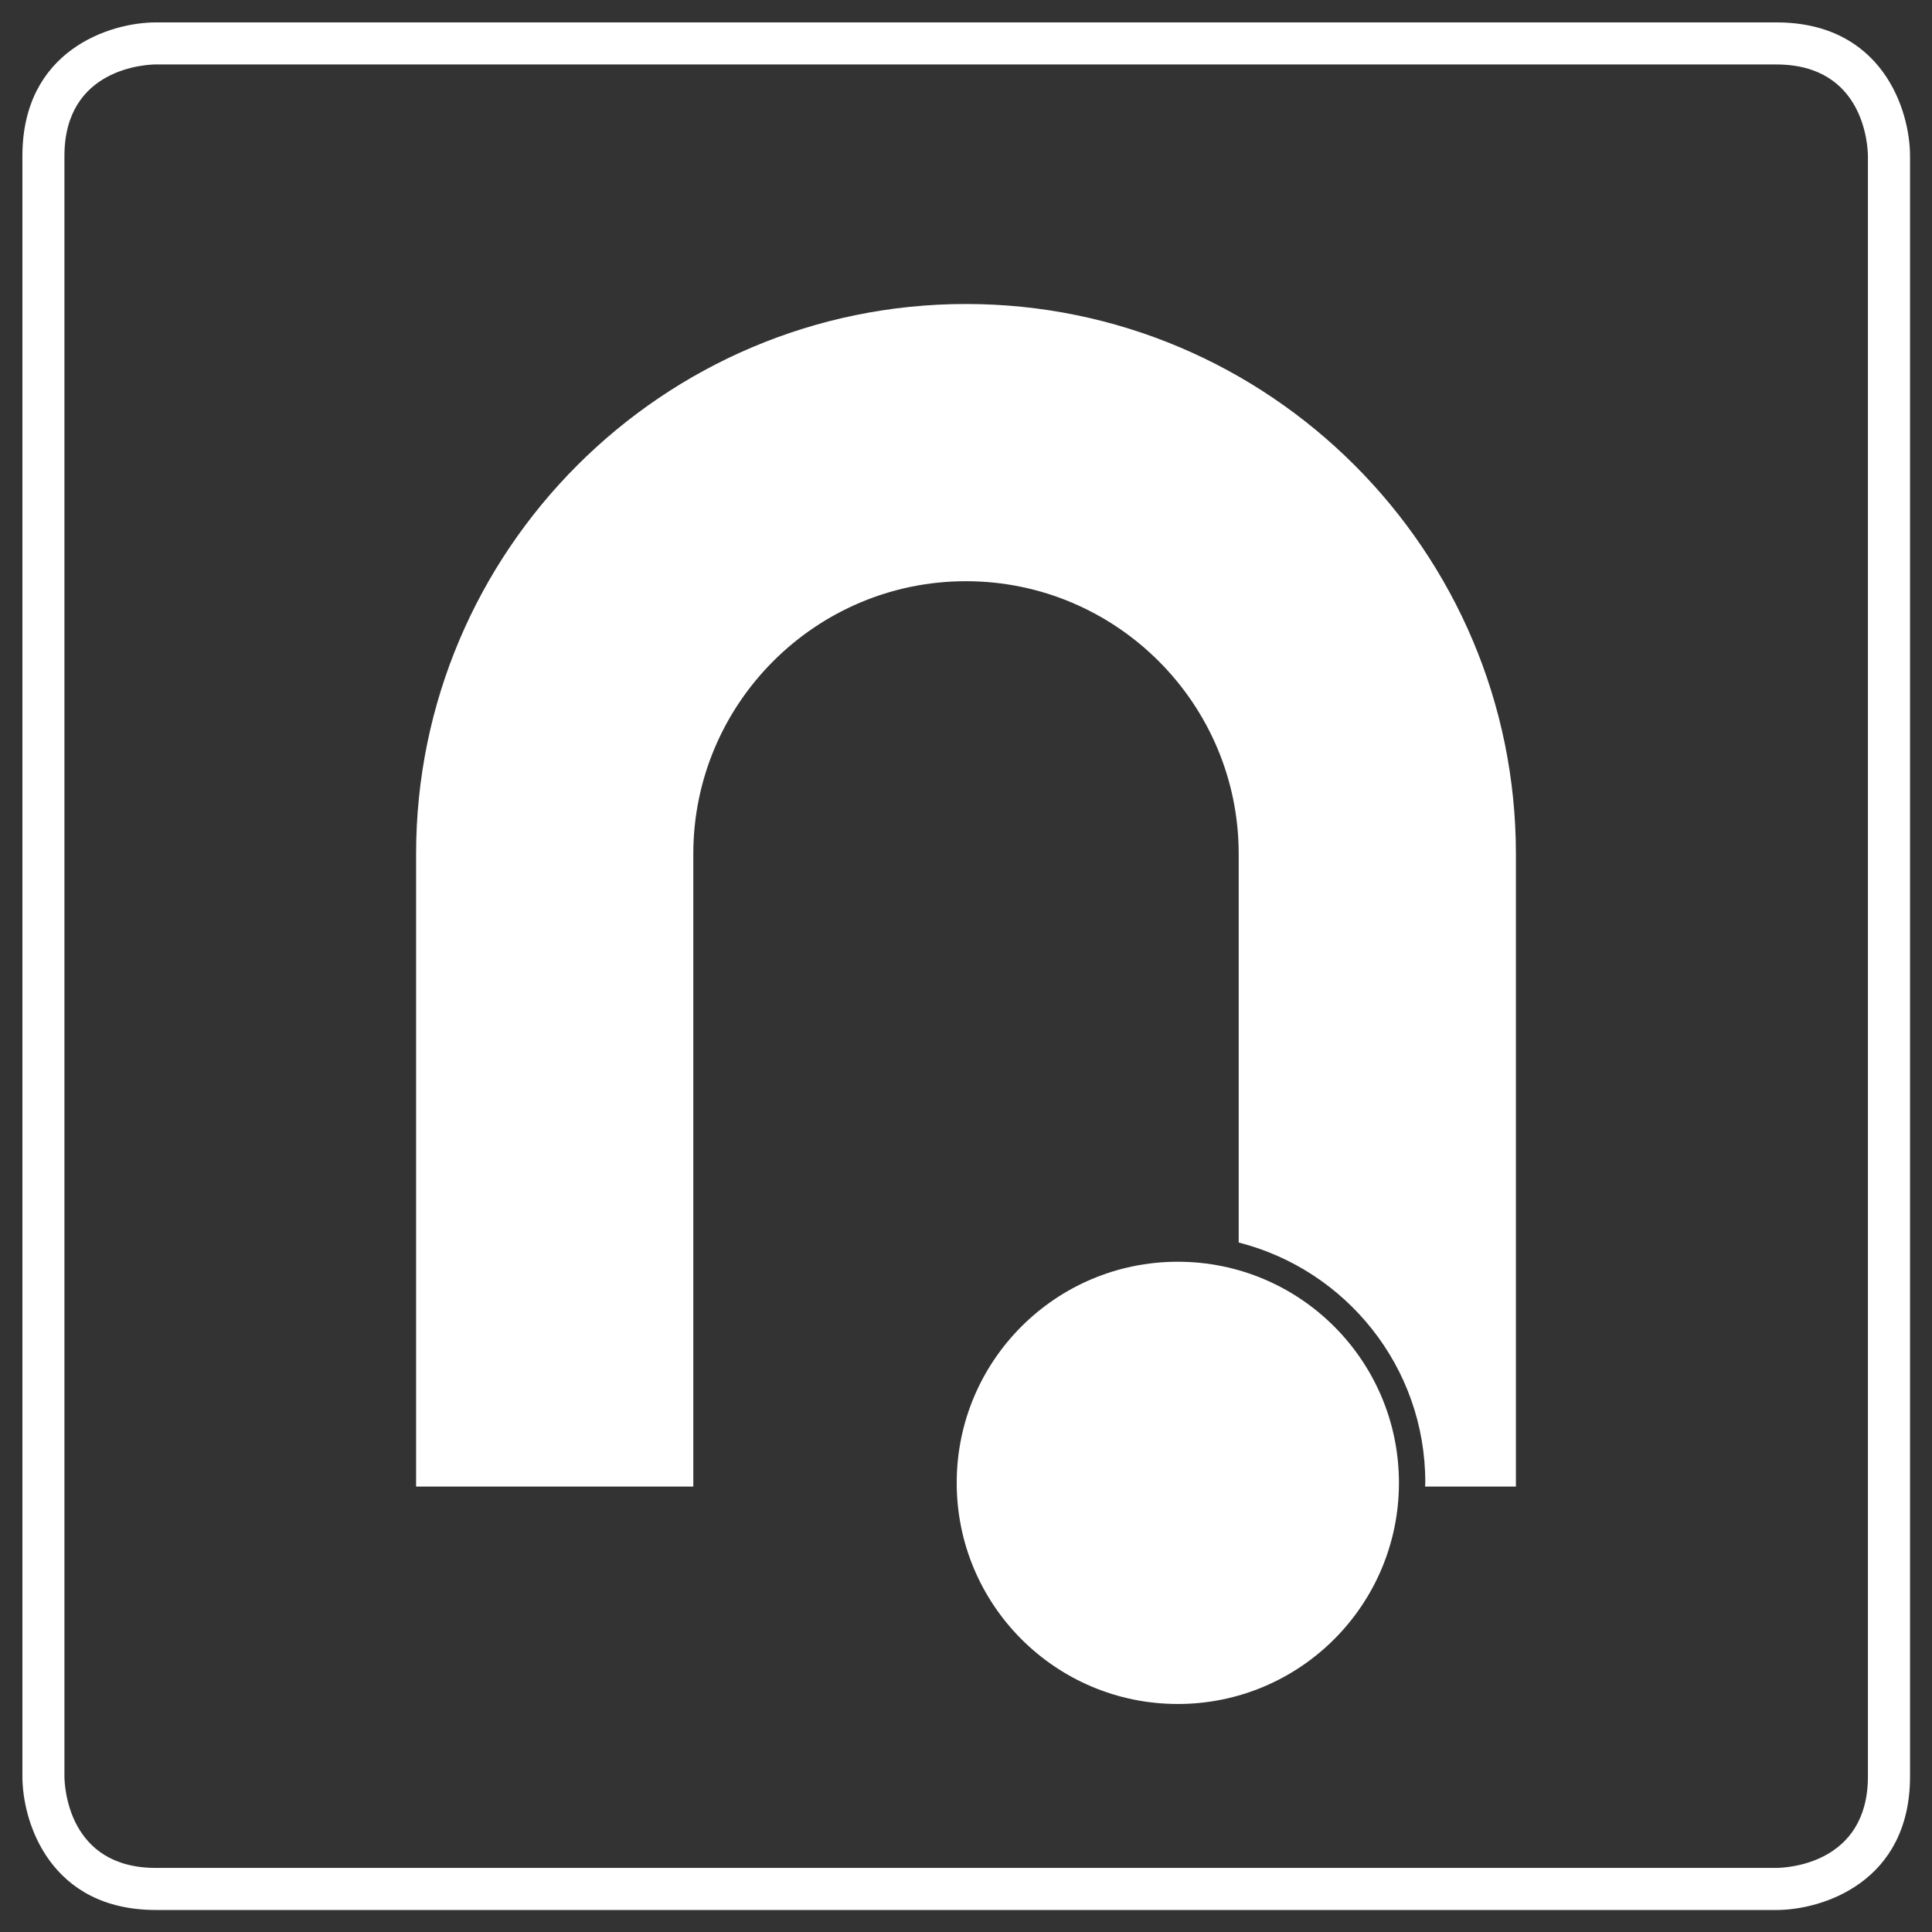
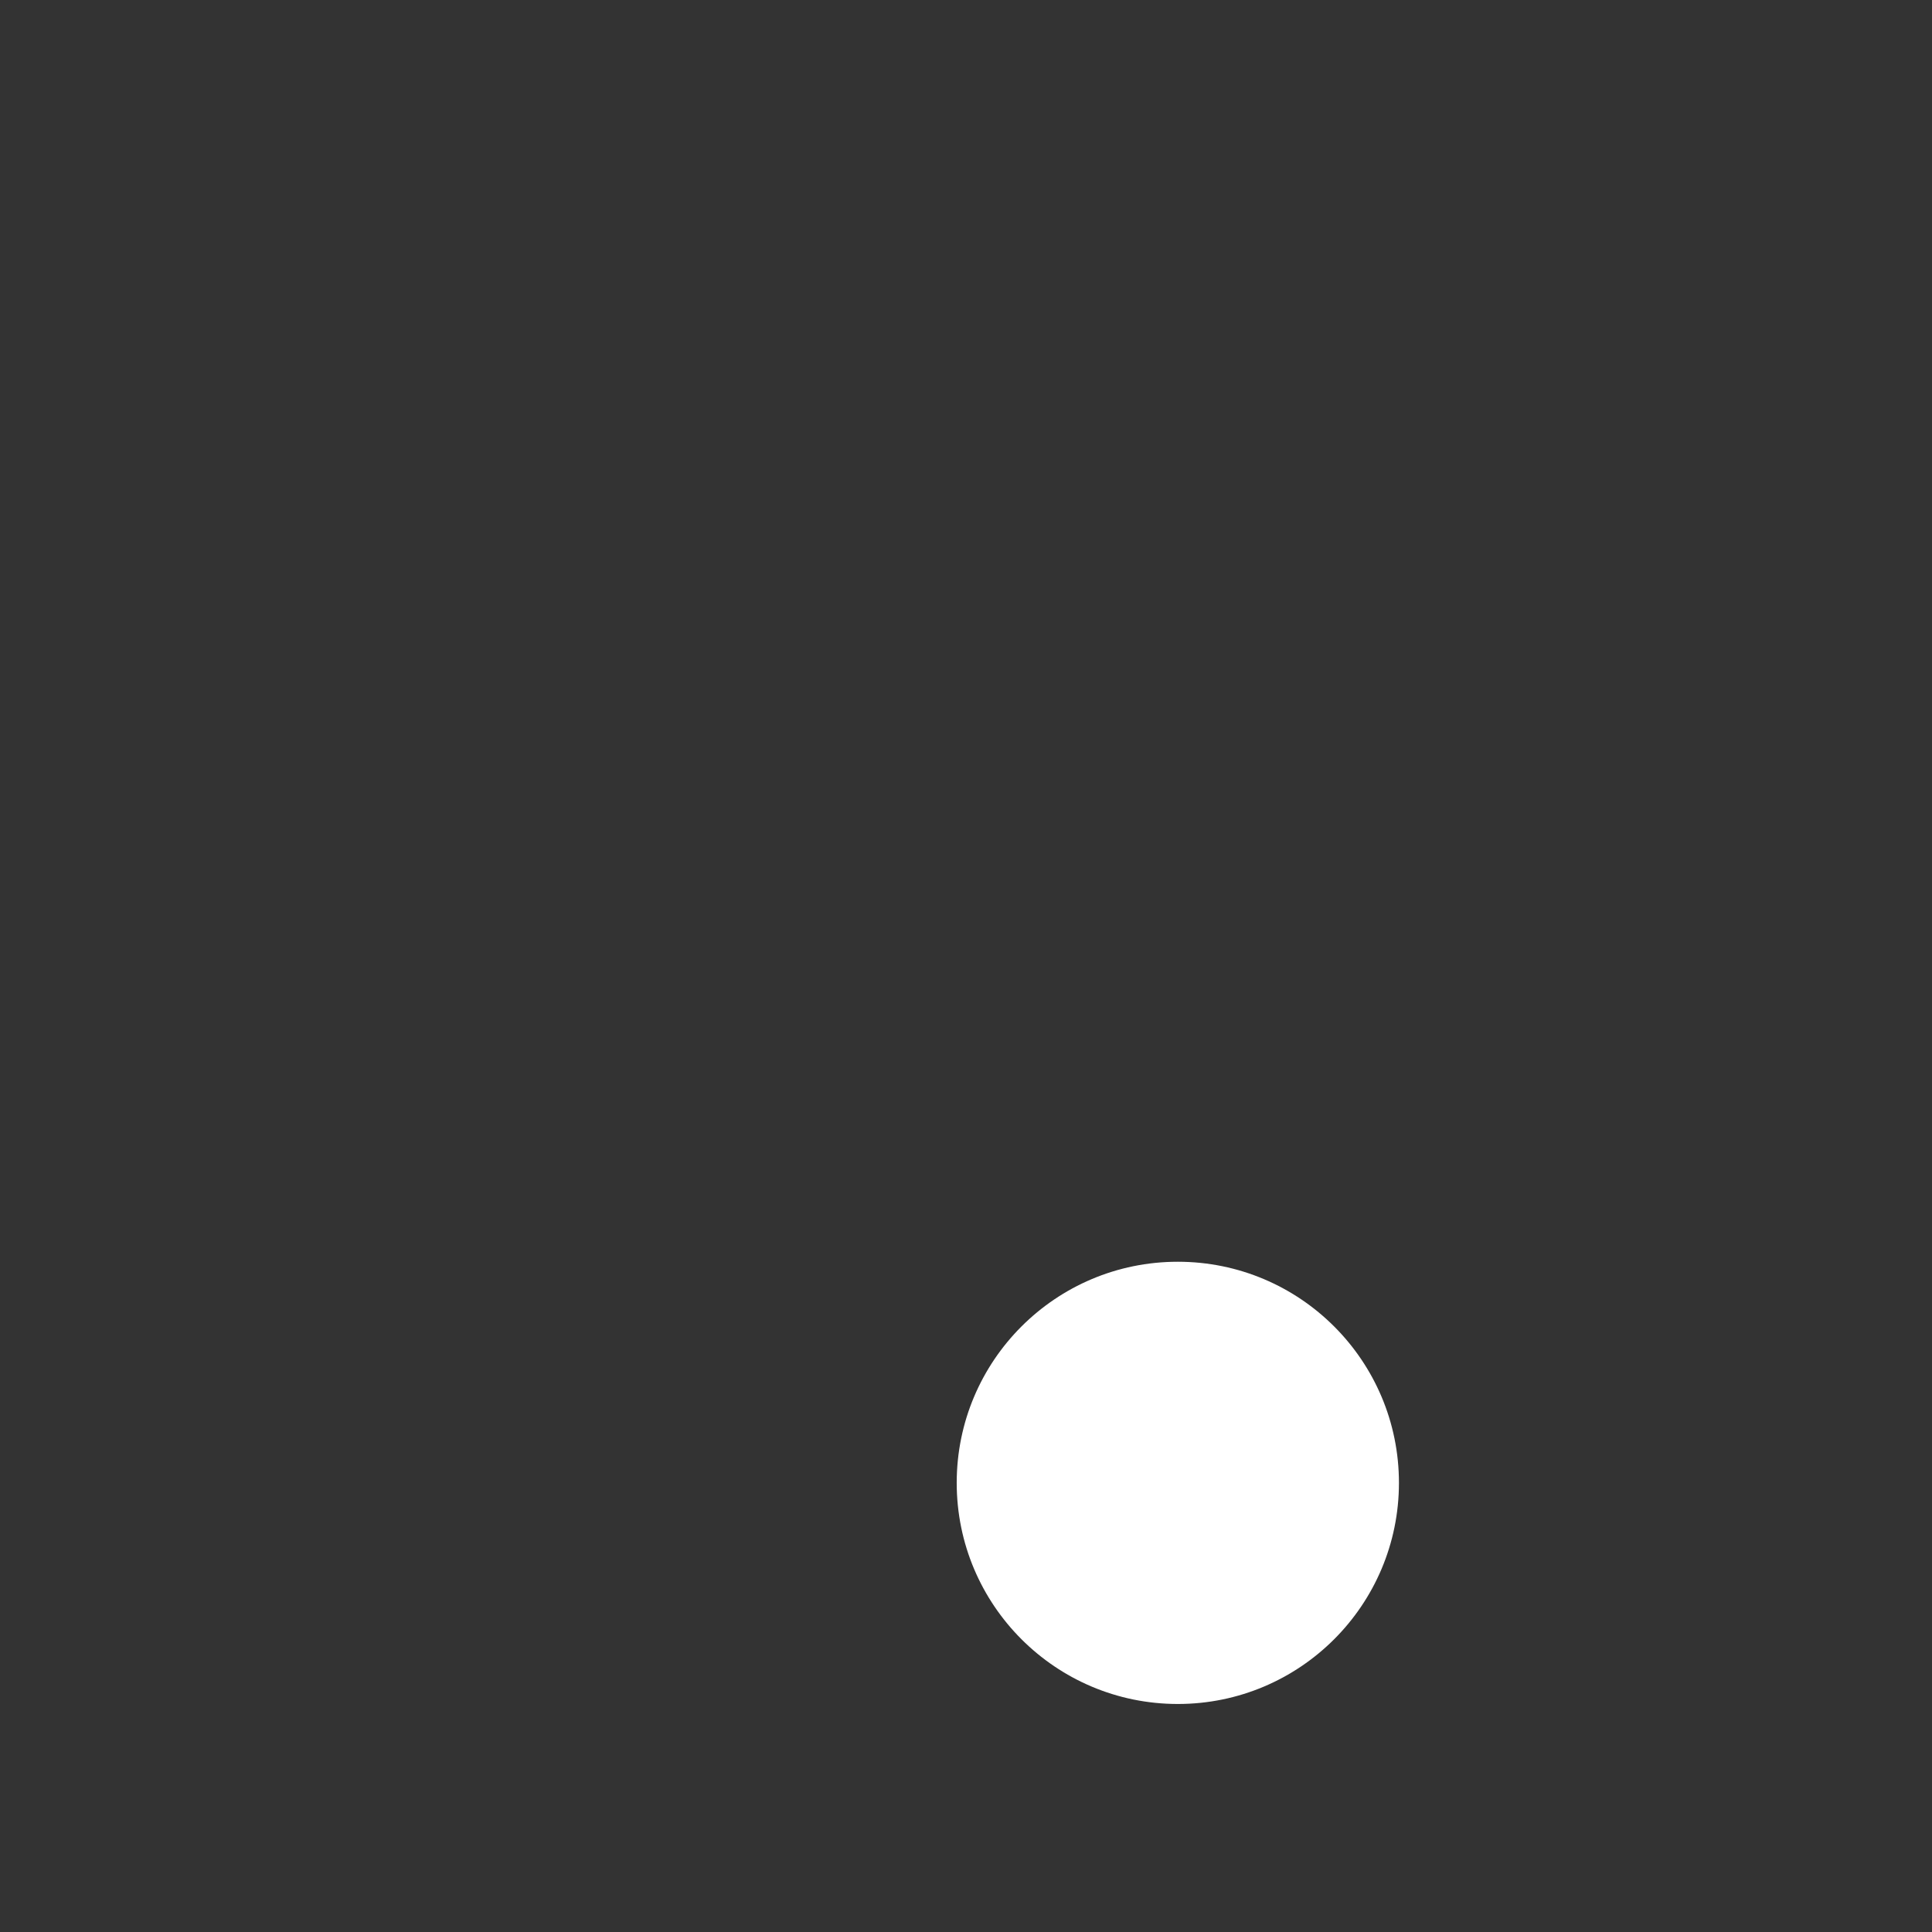
<svg xmlns="http://www.w3.org/2000/svg" version="1.1" id="Ebene_1" x="0px" y="0px" width="44.5px" height="44.5px" viewBox="0 0 44.5 44.5" xml:space="preserve">
  <rect x="0" y="0" width="44.5" height="44.5" fill="#333333" stroke="none" />
  <g>
    <g>
      <g>
-         <path fill="none" d="M3.592,1C3.592,1,1,1,1,3.593v37.324c0,0,0,2.592,2.592,2.592h37.324c0,0,2.594,0,2.594-2.592V3.593     c0,0,0-2.593-2.594-2.593H3.592z" />
-       </g>
-       <path fill="#ffffff" d="M40.916,43.993H3.592c-2.434,0-3.076-2.012-3.076-3.076V3.593c0-2.434,2.012-3.077,3.076-3.077h37.324    c2.435,0,3.078,2.013,3.078,3.077v37.324C43.994,43.351,41.98,43.993,40.916,43.993z M3.592,1.484    C3.378,1.486,1.484,1.561,1.484,3.593v37.324c0.002,0.214,0.076,2.107,2.107,2.107h37.324c0.221-0.002,2.109-0.08,2.109-2.107    V3.593c-0.002-0.214-0.076-2.108-2.109-2.108H3.592z" />
+         </g>
    </g>
  </g>
  <path fill="#ffffff" d="M27.129,39.248c2.813,0,5.093-2.28,5.093-5.093c0-2.813-2.279-5.093-5.093-5.093s-5.093,2.279-5.093,5.093  C22.036,36.968,24.315,39.248,27.129,39.248" />
-   <path fill="#ffffff" d="M22.249,7.002c-6.983,0-12.665,5.682-12.665,12.666V34.24h6.385V19.668c0-3.463,2.817-6.281,6.28-6.281  c3.464,0,6.282,2.818,6.282,6.281v8.951c2.47,0.629,4.298,2.861,4.298,5.526c0,0.032-0.004,0.062-0.005,0.095h2.092V19.668  C34.916,12.684,29.233,7.002,22.249,7.002z" />
</svg>